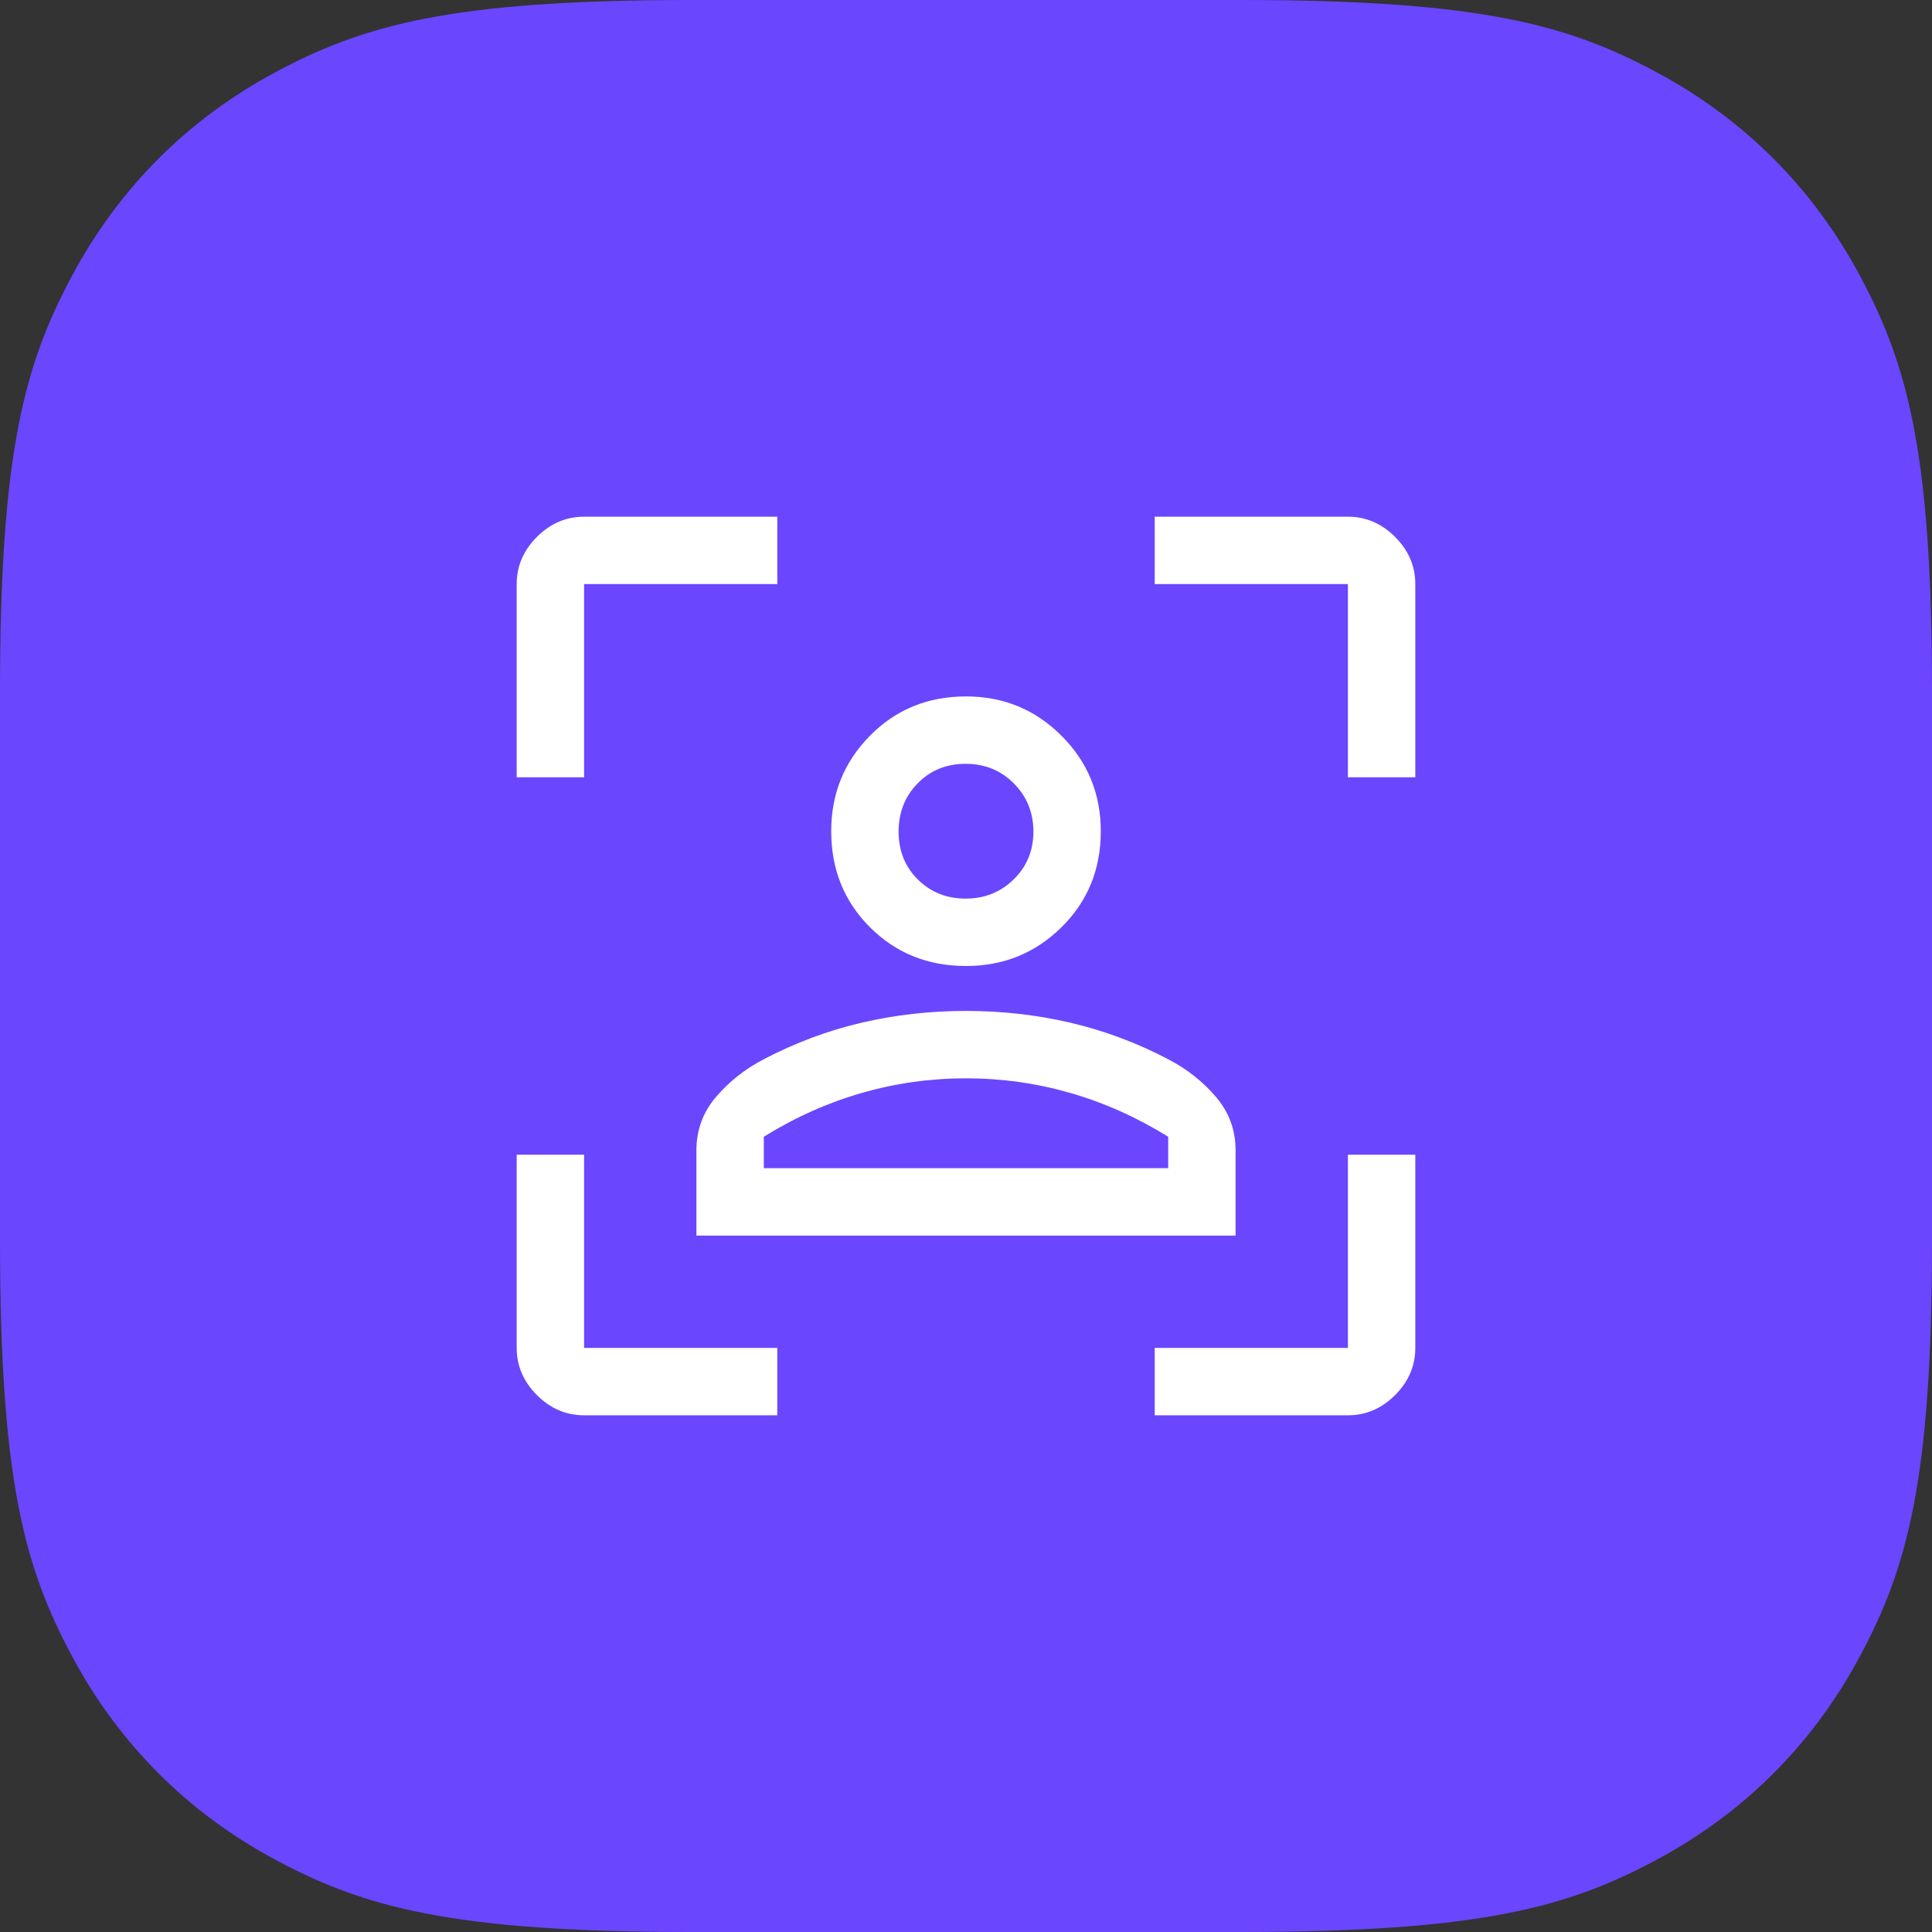
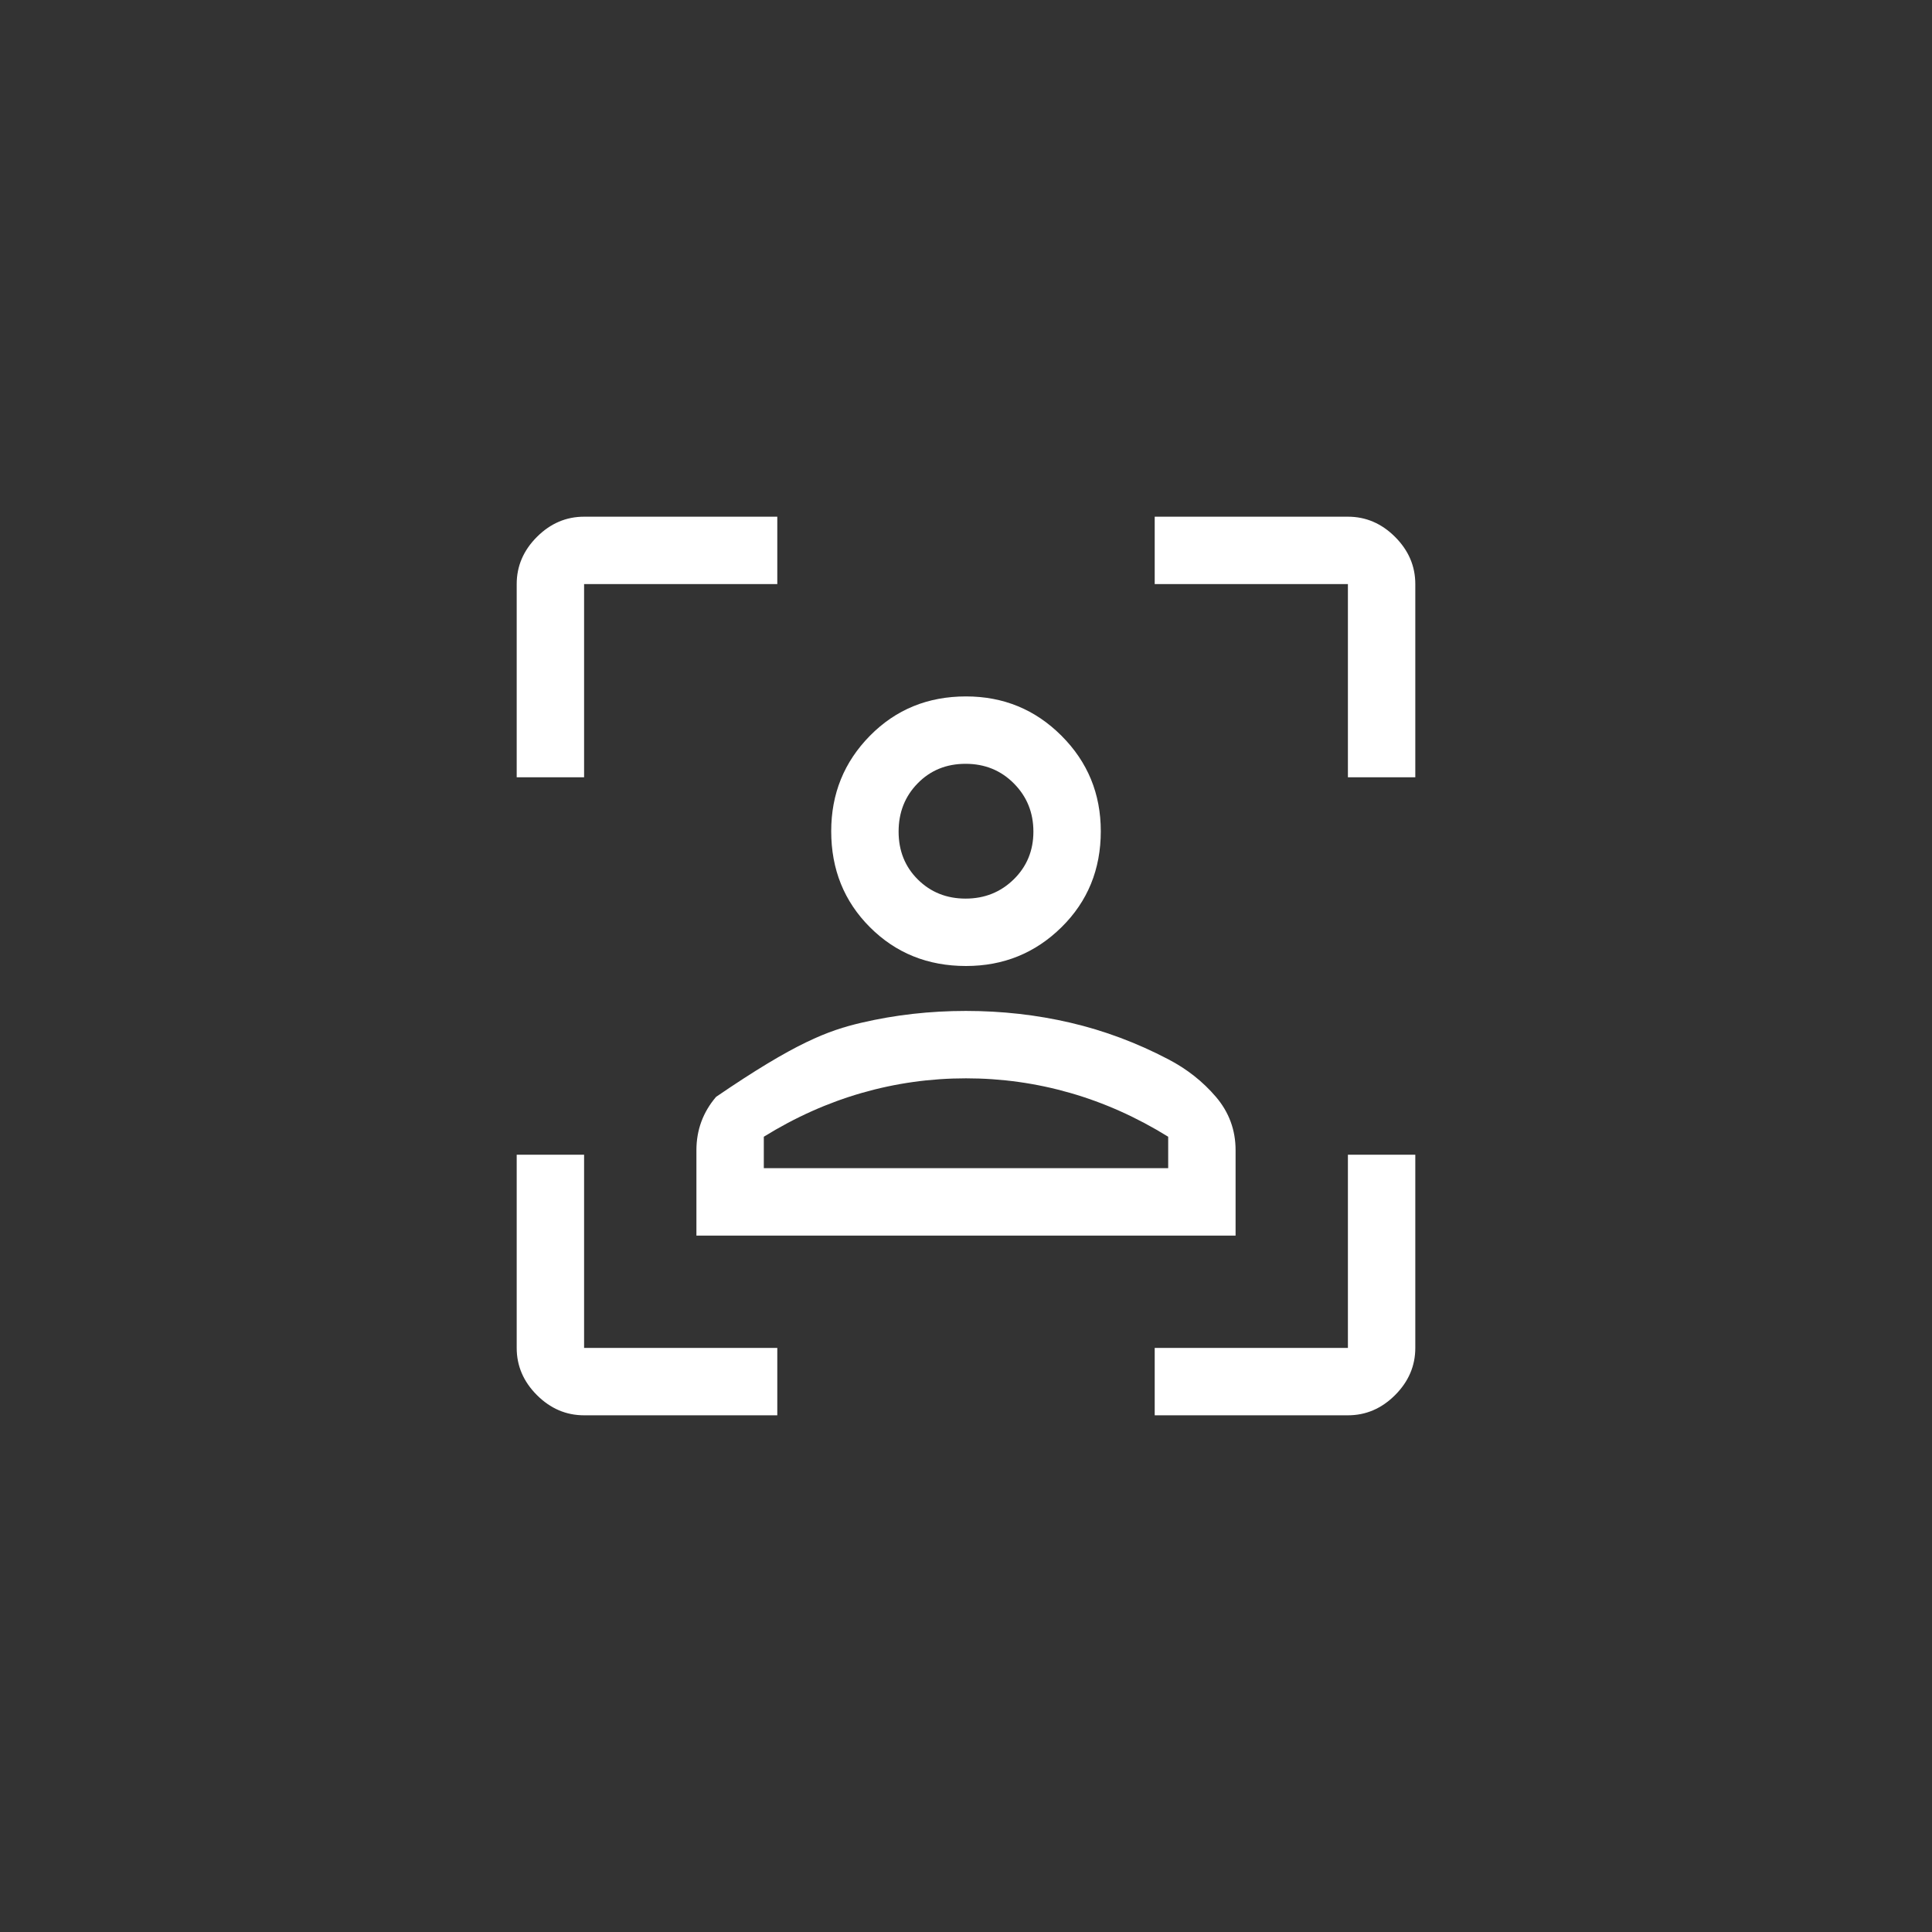
<svg xmlns="http://www.w3.org/2000/svg" width="86px" height="86px" viewBox="0 0 86 86">
  <rect x="0" y="0" width="86" height="86" fill="#333333" stroke="none" />
  <title>audience</title>
  <g id="Page-1" stroke="none" stroke-width="1" fill="none" fill-rule="evenodd">
    <g id="Dynamic-Retargeting" transform="translate(-343, -2696)">
      <g id="Group-4-Copy-2" transform="translate(204, 2696)">
        <g id="audience" transform="translate(139, 0)">
-           <path d="M30.767,-8.28672246e-16 L55.233,1.24300837e-15 C65.932,-7.22223659e-16 69.811,1.114 73.722,3.206 C77.633,5.297 80.703,8.367 82.794,12.278 C84.886,16.189 86,20.068 86,30.767 L86,55.233 C86,65.932 84.886,69.811 82.794,73.722 C80.703,77.633 77.633,80.703 73.722,82.794 C69.811,84.886 65.932,86 55.233,86 L30.767,86 C20.068,86 16.189,84.886 12.278,82.794 C8.367,80.703 5.297,77.633 3.206,73.722 C1.114,69.811 2.4074122e-16,65.932 -4.14336123e-16,55.233 L8.28672246e-16,30.767 C-4.81482439e-16,20.068 1.114,16.189 3.206,12.278 C5.297,8.367 8.367,5.297 12.278,3.206 C16.189,1.114 20.068,4.81482439e-16 30.767,-8.28672246e-16 Z" id="Rectangle" fill="#6B46FF" />
-           <path d="M26,63 C25.2,63 24.5,62.7 23.9,62.1 C23.3,61.5 23,60.8 23,60 L23,51.4 L26,51.4 L26,60 L34.6,60 L34.6,63 L26,63 Z M23,34.6 L23,26 C23,25.2 23.3,24.5 23.9,23.9 C24.5,23.3 25.2,23 26,23 L34.6,23 L34.6,26 L26,26 L26,34.6 L23,34.6 Z M51.4,63 L51.4,60 L60,60 L60,51.4 L63,51.4 L63,60 C63,60.8 62.7,61.5 62.1,62.1 C61.5,62.7 60.8,63 60,63 L51.4,63 Z M60,34.6 L60,26 L51.4,26 L51.4,23 L60,23 C60.8,23 61.5,23.3 62.1,23.9 C62.7,24.5 63,25.2 63,26 L63,34.6 L60,34.6 Z M43,43 C41.3,43 39.875,42.425 38.725,41.275 C37.575,40.125 37,38.7 37,37 C37,35.333 37.575,33.917 38.725,32.75 C39.875,31.583 41.3,31 43,31 C44.667,31 46.083,31.583 47.25,32.75 C48.417,33.917 49,35.333 49,37 C49,38.7 48.417,40.125 47.25,41.275 C46.083,42.425 44.667,43 43,43 Z M42.982,40 C43.827,40 44.542,39.714 45.125,39.143 C45.708,38.571 46,37.863 46,37.018 C46,36.173 45.711,35.458 45.132,34.875 C44.554,34.292 43.837,34 42.982,34 C42.127,34 41.417,34.289 40.85,34.868 C40.283,35.446 40,36.163 40,37.018 C40,37.873 40.286,38.583 40.857,39.15 C41.429,39.717 42.137,40 42.982,40 Z M31,55 L31,51.2 C31,50.3 31.292,49.508 31.875,48.825 C32.458,48.142 33.167,47.583 34,47.15 C35.4,46.417 36.849,45.875 38.347,45.525 C39.845,45.175 41.395,45 42.997,45 C44.599,45 46.15,45.175 47.65,45.525 C49.15,45.875 50.6,46.417 52,47.15 C52.833,47.583 53.542,48.142 54.125,48.825 C54.708,49.508 55,50.3 55,51.2 L55,55 L31,55 Z M43,48 C41.415,48 39.869,48.217 38.361,48.65 C36.854,49.083 35.4,49.733 34,50.6 L34,52 L52,52 L52,50.6 C50.6,49.733 49.146,49.083 47.639,48.65 C46.131,48.217 44.585,48 43,48 Z M43,52.025 L52,52.025 L34,52.025 L43,52.025 Z" id="Shape" fill="#FFFFFF" fill-rule="nonzero" />
+           <path d="M26,63 C25.2,63 24.5,62.7 23.9,62.1 C23.3,61.5 23,60.8 23,60 L23,51.4 L26,51.4 L26,60 L34.6,60 L34.6,63 L26,63 Z M23,34.6 L23,26 C23,25.2 23.3,24.5 23.9,23.9 C24.5,23.3 25.2,23 26,23 L34.6,23 L34.6,26 L26,26 L26,34.6 L23,34.6 Z M51.4,63 L51.4,60 L60,60 L60,51.4 L63,51.4 L63,60 C63,60.8 62.7,61.5 62.1,62.1 C61.5,62.7 60.8,63 60,63 L51.4,63 Z M60,34.6 L60,26 L51.4,26 L51.4,23 L60,23 C60.8,23 61.5,23.3 62.1,23.9 C62.7,24.5 63,25.2 63,26 L63,34.6 L60,34.6 Z M43,43 C41.3,43 39.875,42.425 38.725,41.275 C37.575,40.125 37,38.7 37,37 C37,35.333 37.575,33.917 38.725,32.75 C39.875,31.583 41.3,31 43,31 C44.667,31 46.083,31.583 47.25,32.75 C48.417,33.917 49,35.333 49,37 C49,38.7 48.417,40.125 47.25,41.275 C46.083,42.425 44.667,43 43,43 Z M42.982,40 C43.827,40 44.542,39.714 45.125,39.143 C45.708,38.571 46,37.863 46,37.018 C46,36.173 45.711,35.458 45.132,34.875 C44.554,34.292 43.837,34 42.982,34 C42.127,34 41.417,34.289 40.85,34.868 C40.283,35.446 40,36.163 40,37.018 C40,37.873 40.286,38.583 40.857,39.15 C41.429,39.717 42.137,40 42.982,40 Z M31,55 L31,51.2 C31,50.3 31.292,49.508 31.875,48.825 C35.4,46.417 36.849,45.875 38.347,45.525 C39.845,45.175 41.395,45 42.997,45 C44.599,45 46.15,45.175 47.65,45.525 C49.15,45.875 50.6,46.417 52,47.15 C52.833,47.583 53.542,48.142 54.125,48.825 C54.708,49.508 55,50.3 55,51.2 L55,55 L31,55 Z M43,48 C41.415,48 39.869,48.217 38.361,48.65 C36.854,49.083 35.4,49.733 34,50.6 L34,52 L52,52 L52,50.6 C50.6,49.733 49.146,49.083 47.639,48.65 C46.131,48.217 44.585,48 43,48 Z M43,52.025 L52,52.025 L34,52.025 L43,52.025 Z" id="Shape" fill="#FFFFFF" fill-rule="nonzero" />
        </g>
      </g>
    </g>
  </g>
</svg>